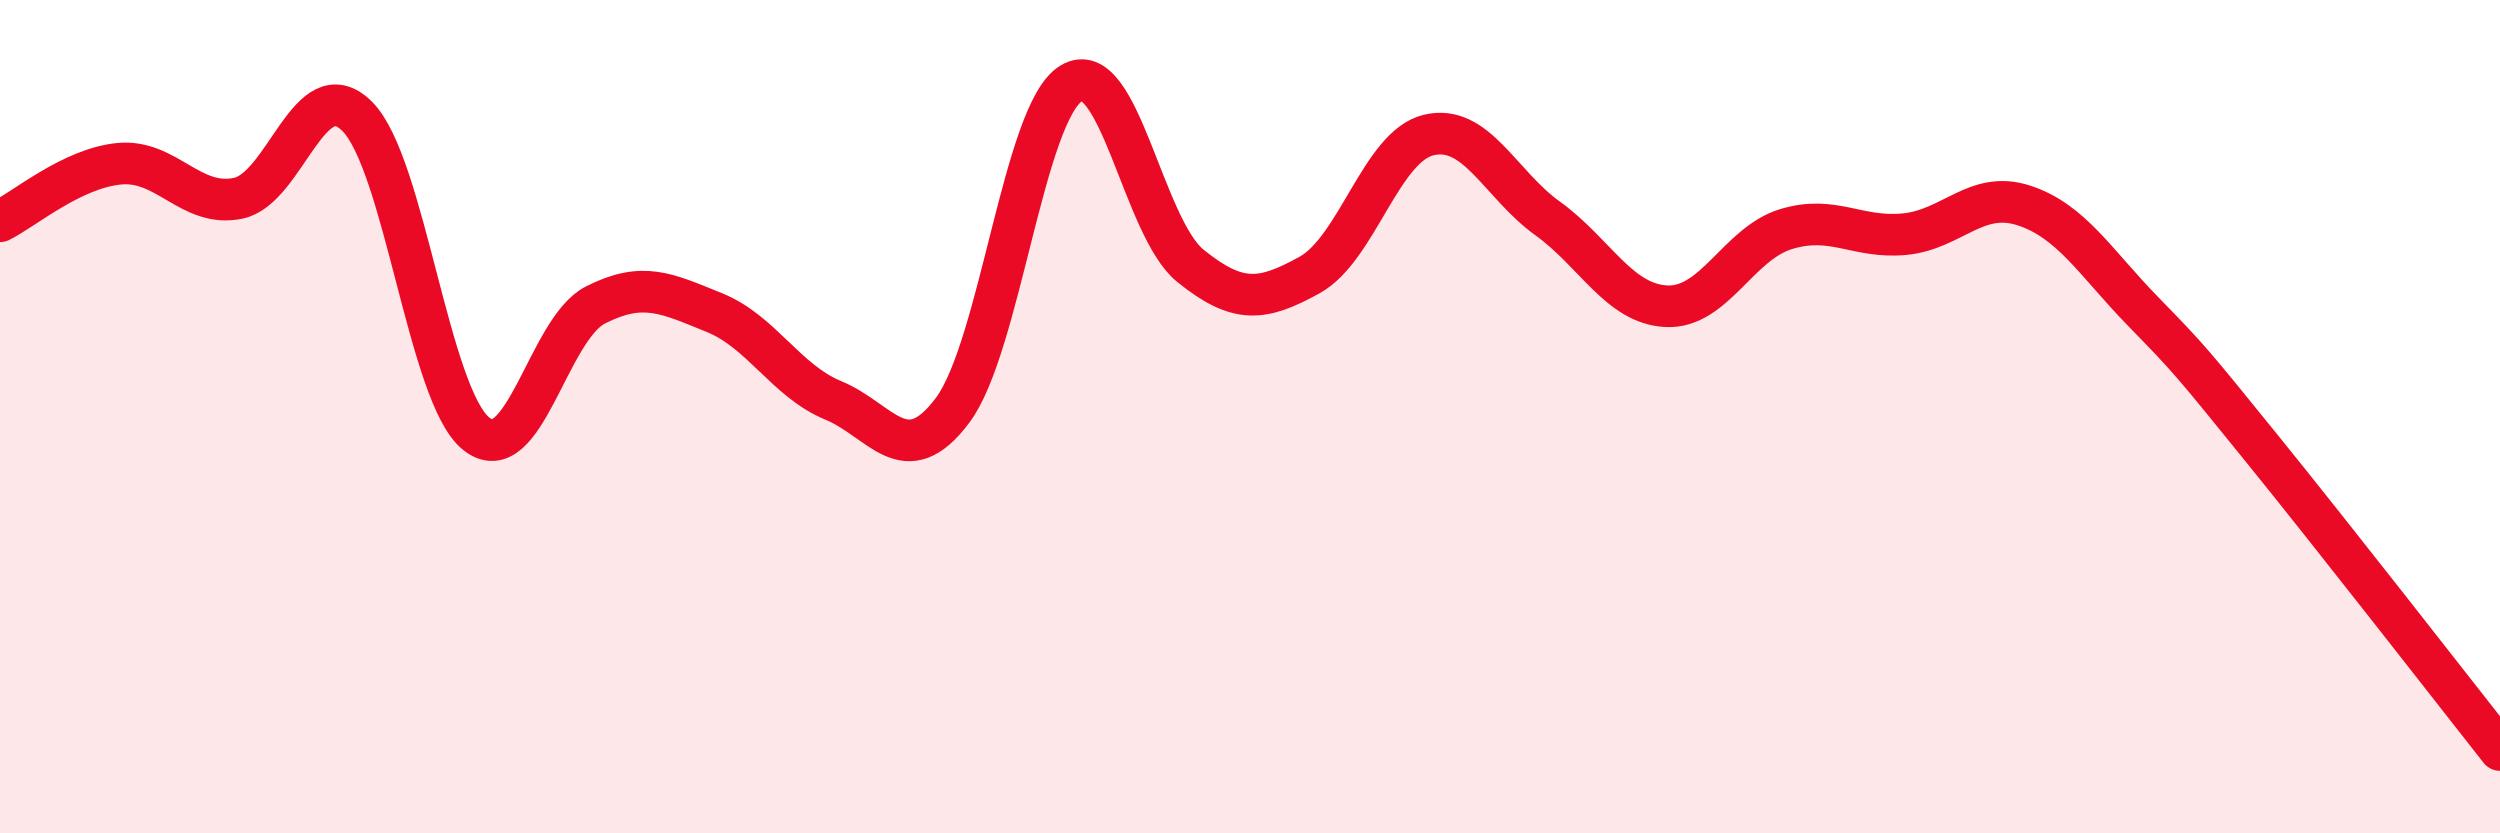
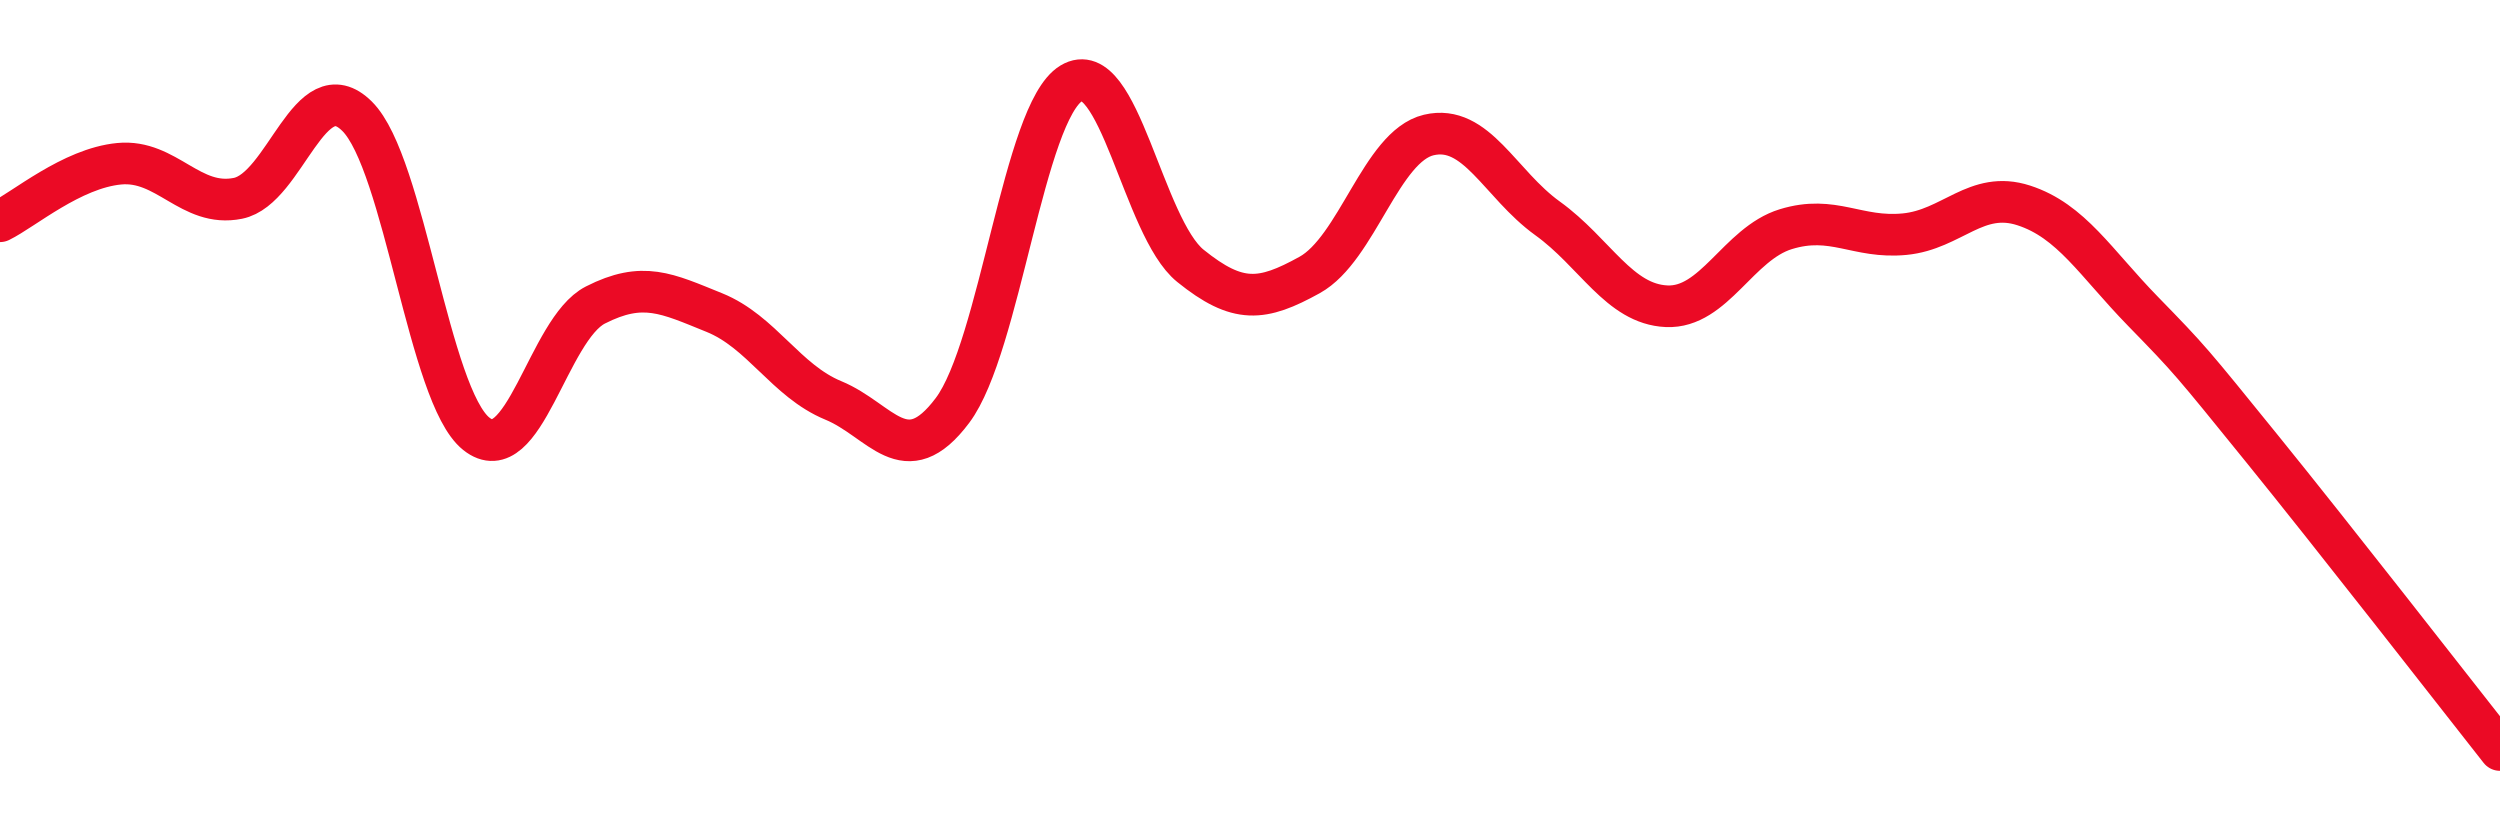
<svg xmlns="http://www.w3.org/2000/svg" width="60" height="20" viewBox="0 0 60 20">
-   <path d="M 0,5.31 C 0.57,5.03 1.72,4.04 2.86,3.93 C 4,3.82 4.57,4.99 5.71,4.76 C 6.85,4.53 7.43,1.66 8.57,2.79 C 9.71,3.92 10.29,9.5 11.43,10.41 C 12.57,11.32 13.15,7.9 14.29,7.32 C 15.43,6.74 16,7.04 17.14,7.5 C 18.28,7.96 18.86,9.14 20,9.61 C 21.14,10.08 21.72,11.37 22.86,9.85 C 24,8.33 24.57,2.69 25.71,2 C 26.85,1.31 27.43,5.46 28.57,6.38 C 29.71,7.3 30.29,7.23 31.43,6.6 C 32.57,5.97 33.15,3.51 34.29,3.24 C 35.43,2.97 36,4.42 37.14,5.24 C 38.28,6.06 38.86,7.3 40,7.35 C 41.14,7.4 41.72,5.85 42.86,5.5 C 44,5.15 44.57,5.73 45.71,5.62 C 46.85,5.51 47.43,4.56 48.57,4.93 C 49.71,5.3 50.29,6.3 51.43,7.47 C 52.57,8.64 52.58,8.66 54.29,10.77 C 56,12.88 58.86,16.55 60,18L60 20L0 20Z" fill="#EB0A25" opacity="0.1" stroke-linecap="round" stroke-linejoin="round" />
  <path d="M 0,5.31 C 0.57,5.03 1.72,4.04 2.86,3.93 C 4,3.82 4.57,4.99 5.71,4.76 C 6.85,4.53 7.43,1.66 8.57,2.79 C 9.71,3.92 10.29,9.5 11.43,10.41 C 12.57,11.32 13.15,7.9 14.29,7.32 C 15.43,6.74 16,7.04 17.14,7.5 C 18.28,7.96 18.86,9.14 20,9.61 C 21.14,10.08 21.72,11.37 22.86,9.85 C 24,8.33 24.57,2.69 25.71,2 C 26.85,1.31 27.43,5.46 28.57,6.38 C 29.71,7.3 30.29,7.23 31.43,6.6 C 32.57,5.97 33.15,3.51 34.29,3.24 C 35.43,2.97 36,4.42 37.14,5.24 C 38.28,6.06 38.86,7.3 40,7.35 C 41.14,7.4 41.72,5.85 42.86,5.5 C 44,5.15 44.57,5.73 45.71,5.62 C 46.85,5.51 47.43,4.56 48.57,4.93 C 49.71,5.3 50.29,6.3 51.43,7.47 C 52.57,8.64 52.58,8.66 54.29,10.77 C 56,12.88 58.86,16.55 60,18" stroke="#EB0A25" stroke-width="1" fill="none" stroke-linecap="round" stroke-linejoin="round" />
</svg>